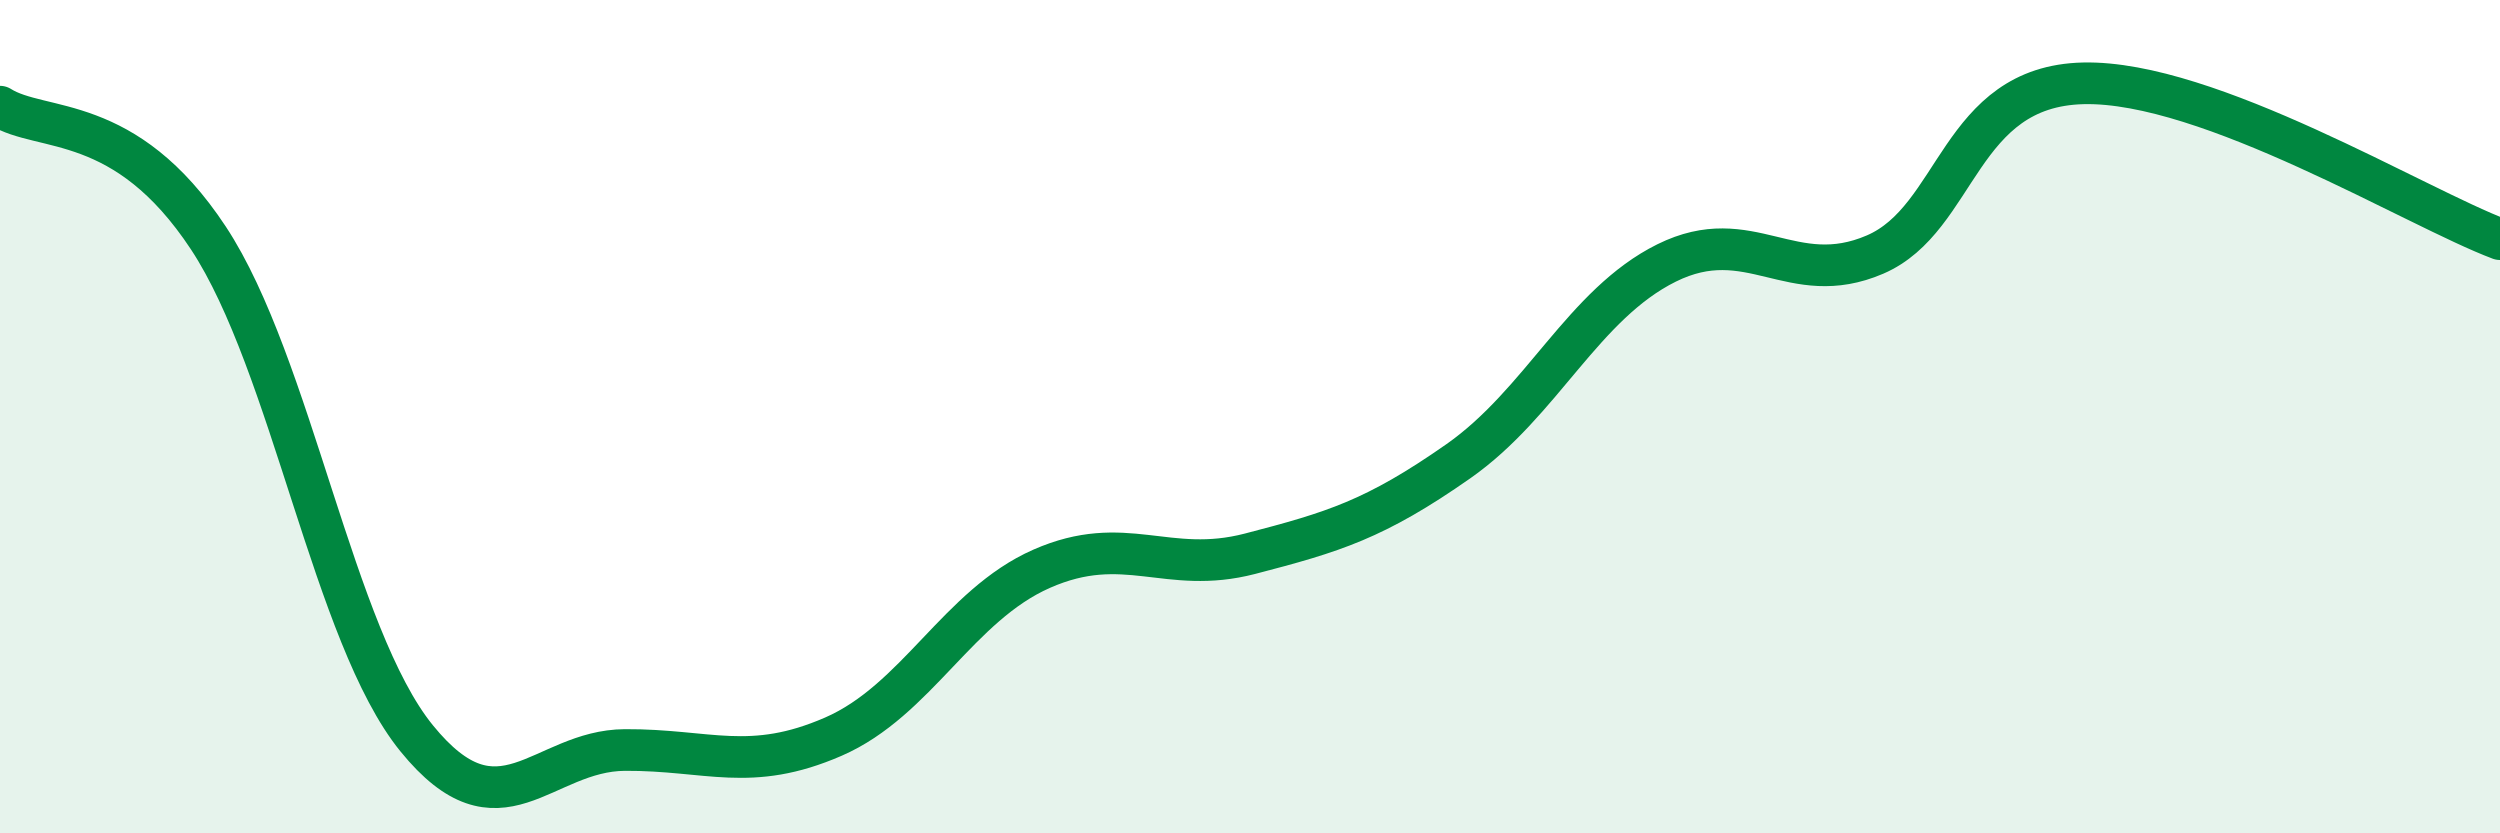
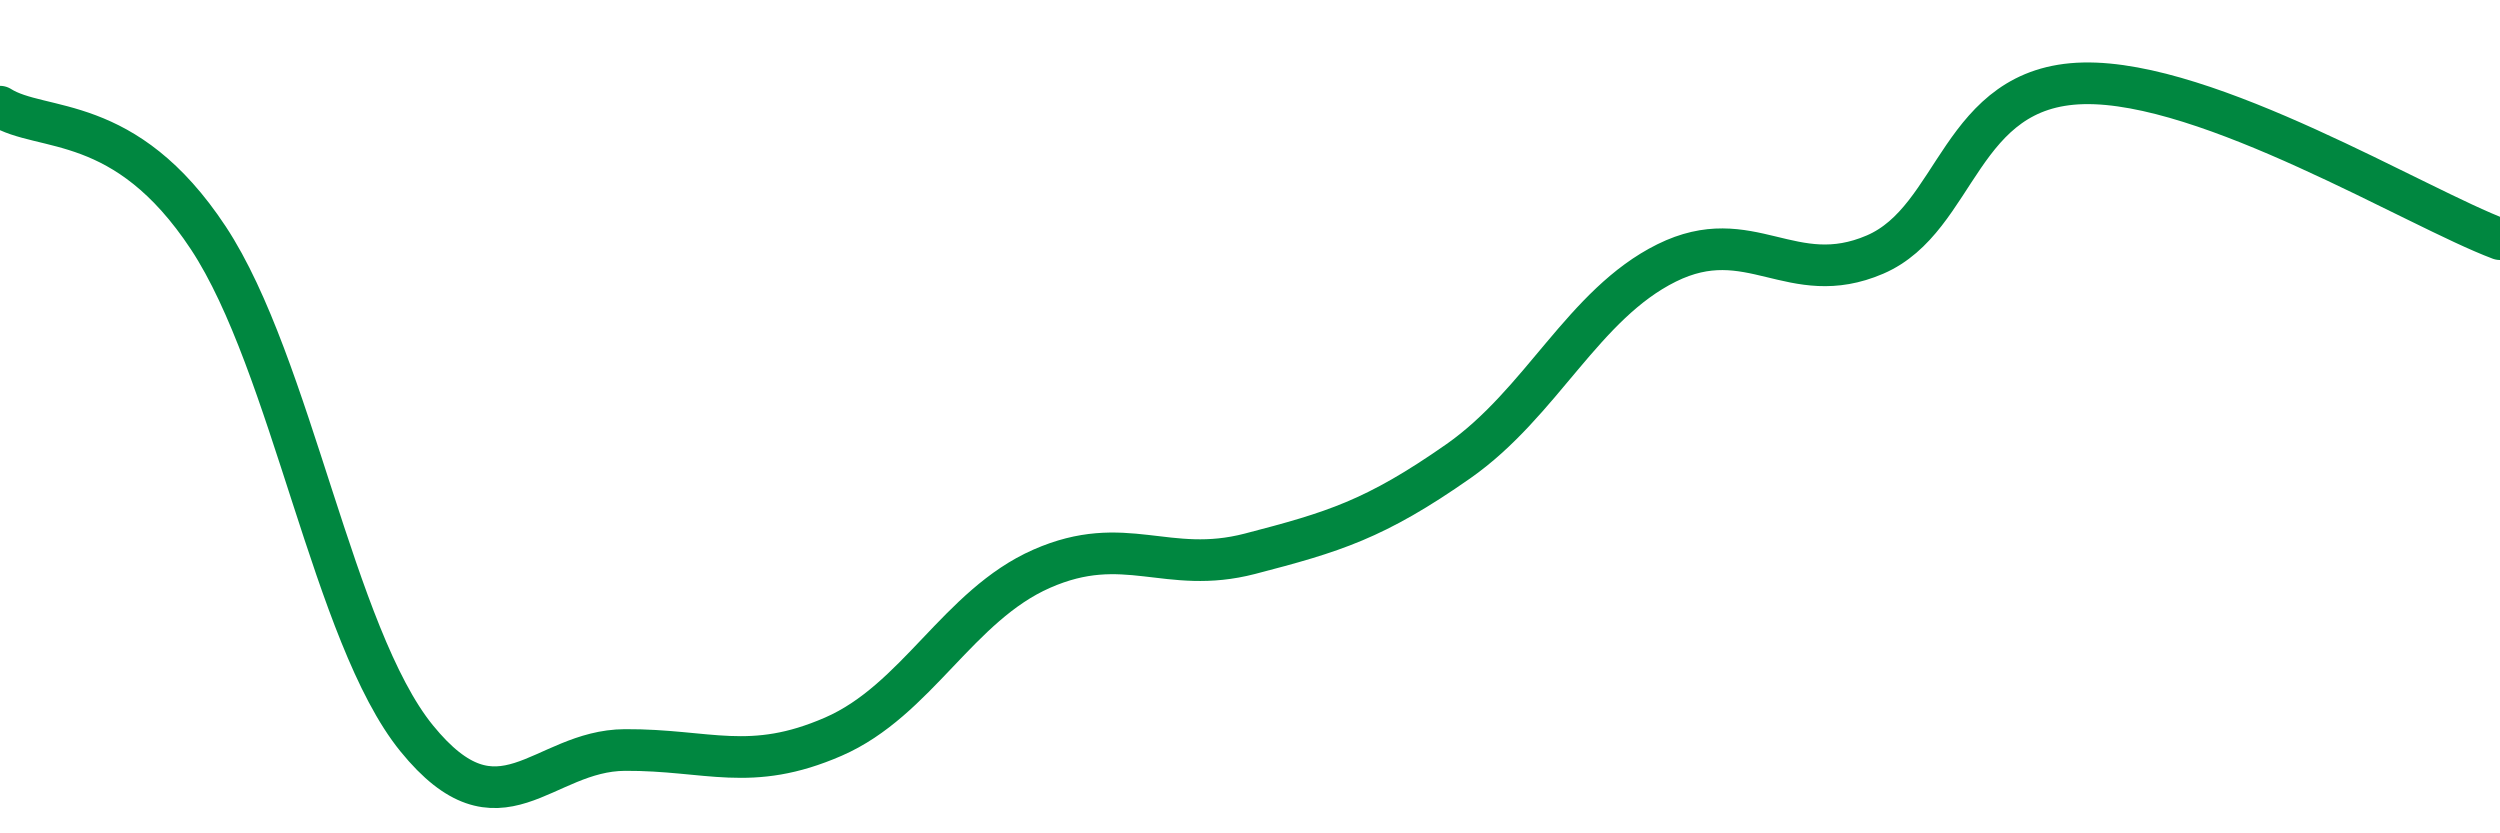
<svg xmlns="http://www.w3.org/2000/svg" width="60" height="20" viewBox="0 0 60 20">
-   <path d="M 0,2.56 C 1,3.19 3,2.68 5,5.71 C 7,8.74 8,15.26 10,17.72 C 12,20.18 13,18.01 15,18 C 17,17.99 18,18.55 20,17.68 C 22,16.81 23,14.53 25,13.65 C 27,12.77 28,13.81 30,13.29 C 32,12.77 33,12.47 35,11.07 C 37,9.67 38,7.3 40,6.31 C 42,5.32 43,6.97 45,6.11 C 47,5.25 47,2.07 50,2 C 53,1.93 58,4.99 60,5.74L60 20L0 20Z" fill="#008740" opacity="0.1" stroke-linecap="round" stroke-linejoin="round" />
  <path d="M 0,2.56 C 1,3.19 3,2.68 5,5.71 C 7,8.74 8,15.26 10,17.72 C 12,20.18 13,18.01 15,18 C 17,17.99 18,18.55 20,17.68 C 22,16.81 23,14.53 25,13.65 C 27,12.77 28,13.81 30,13.29 C 32,12.77 33,12.47 35,11.07 C 37,9.67 38,7.3 40,6.31 C 42,5.32 43,6.97 45,6.11 C 47,5.25 47,2.07 50,2 C 53,1.93 58,4.99 60,5.74" stroke="#008740" stroke-width="1" fill="none" stroke-linecap="round" stroke-linejoin="round" />
</svg>